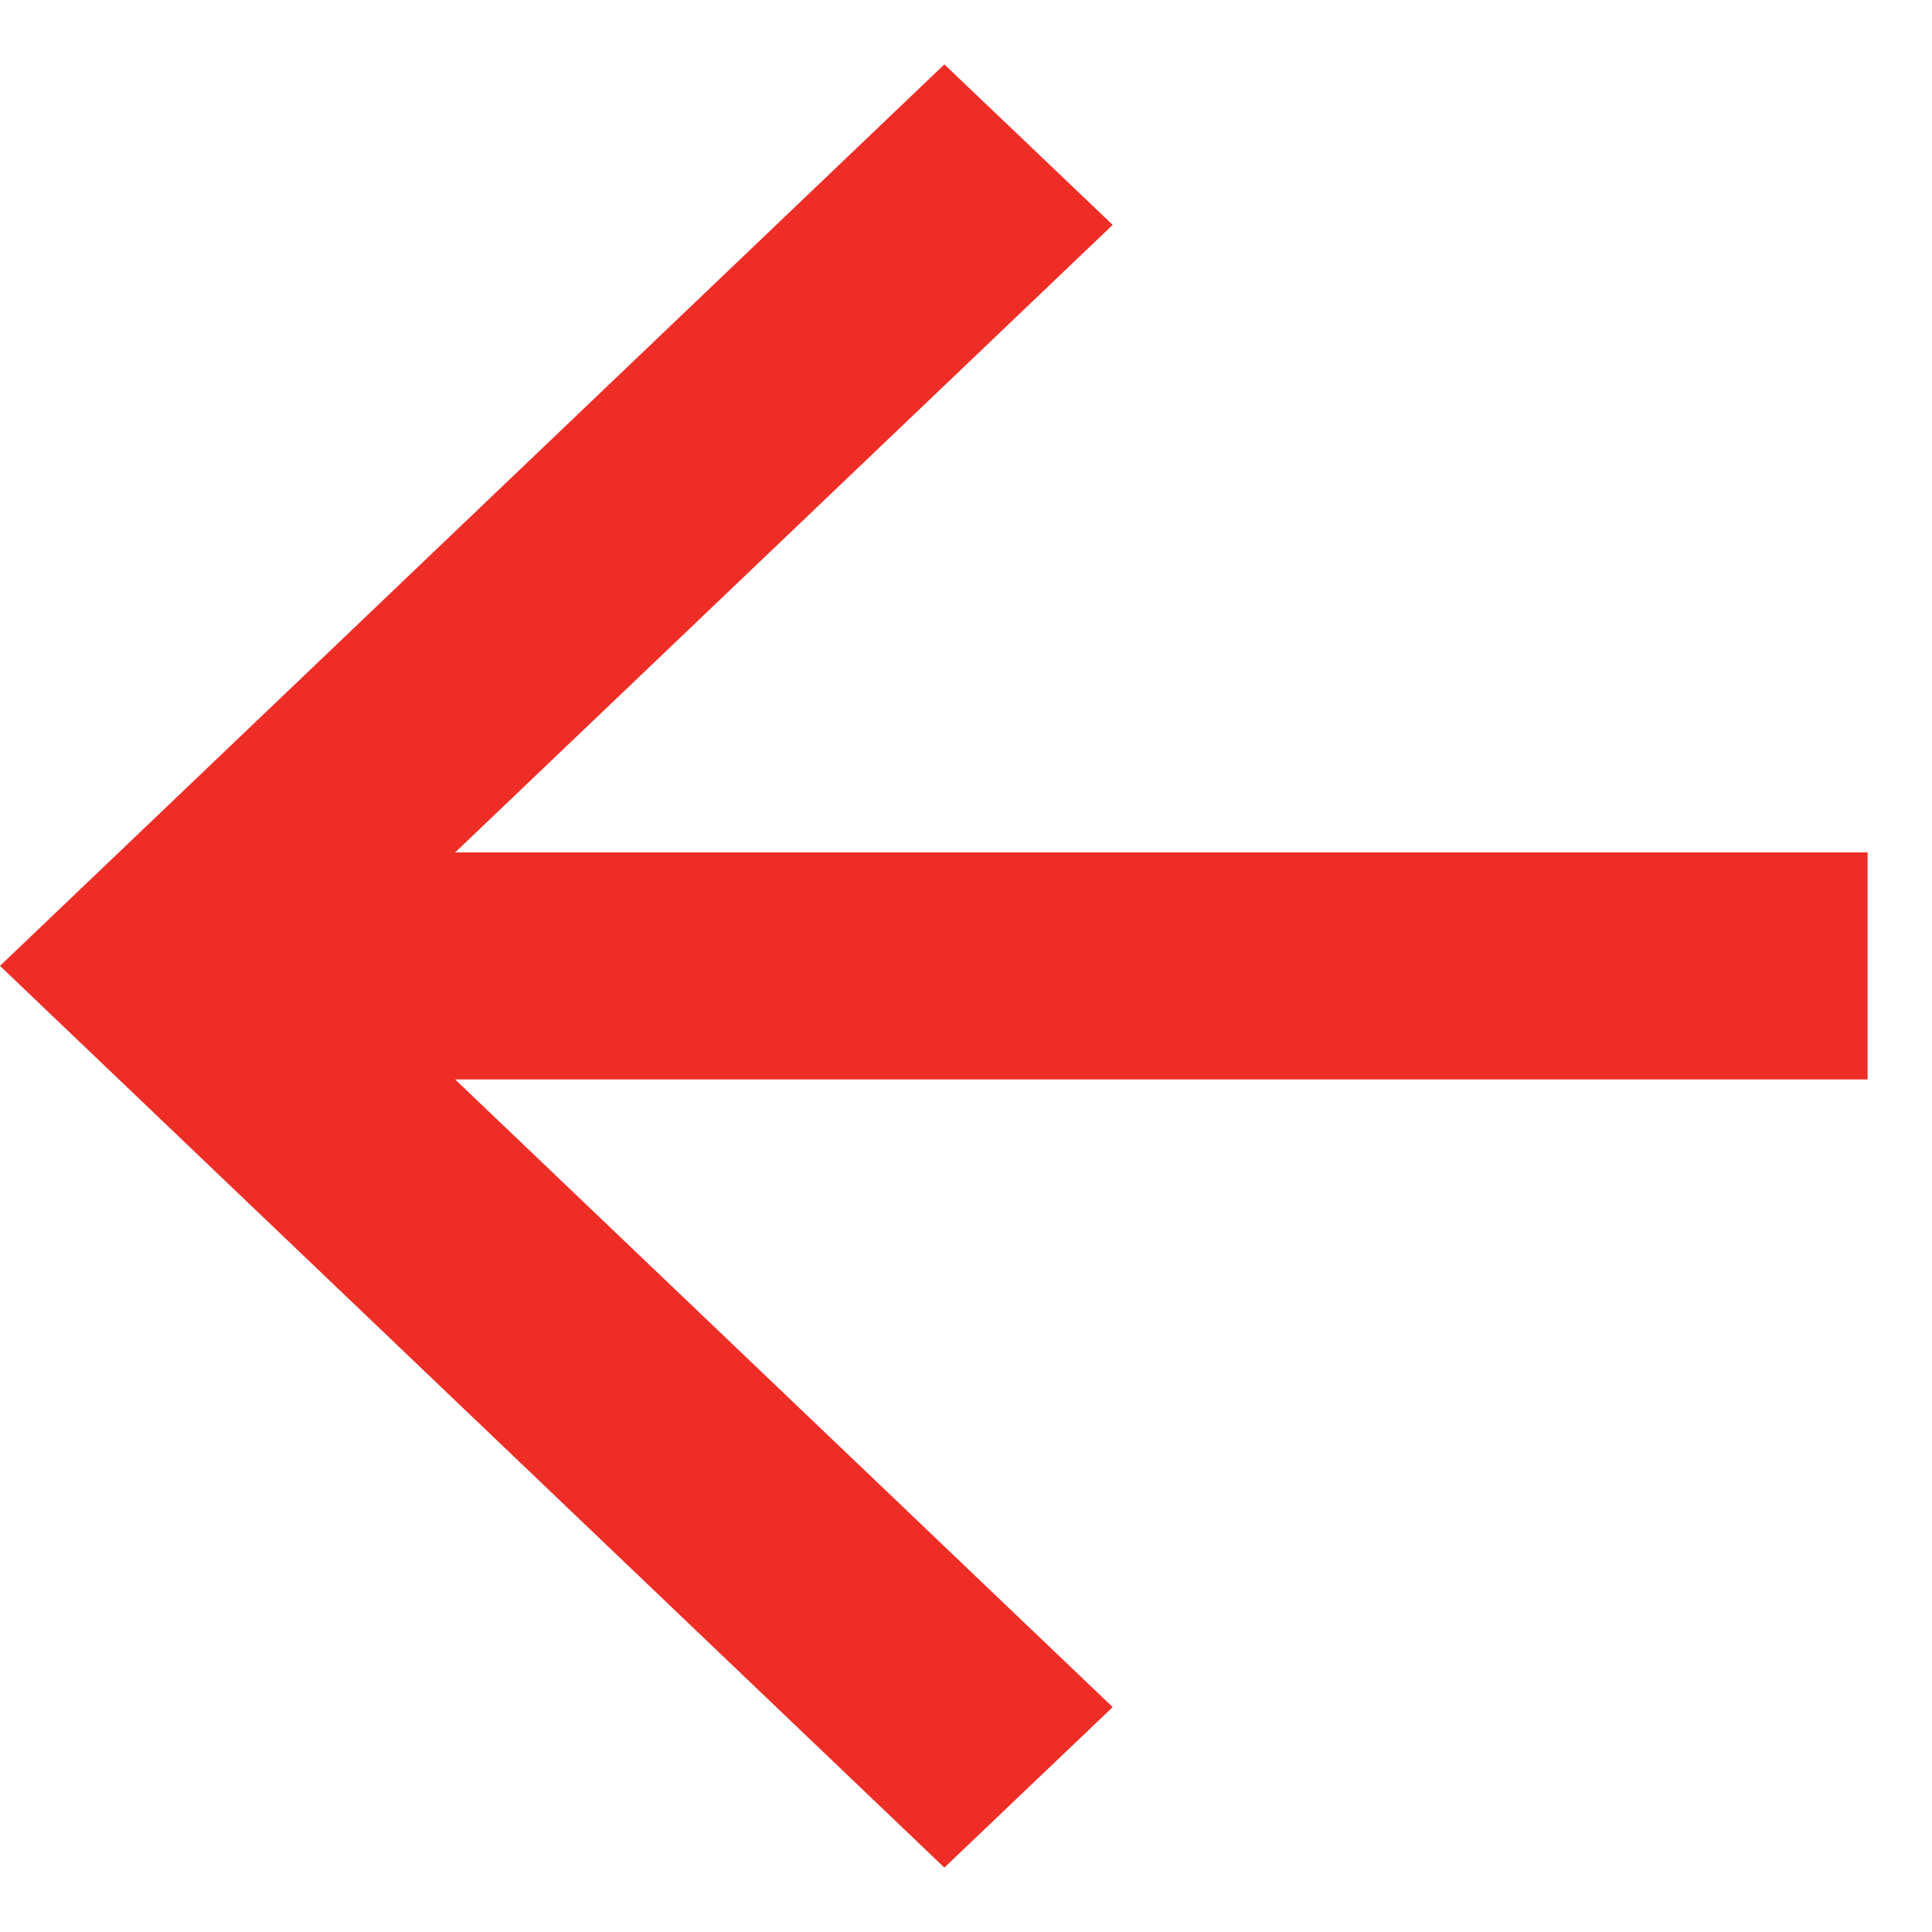
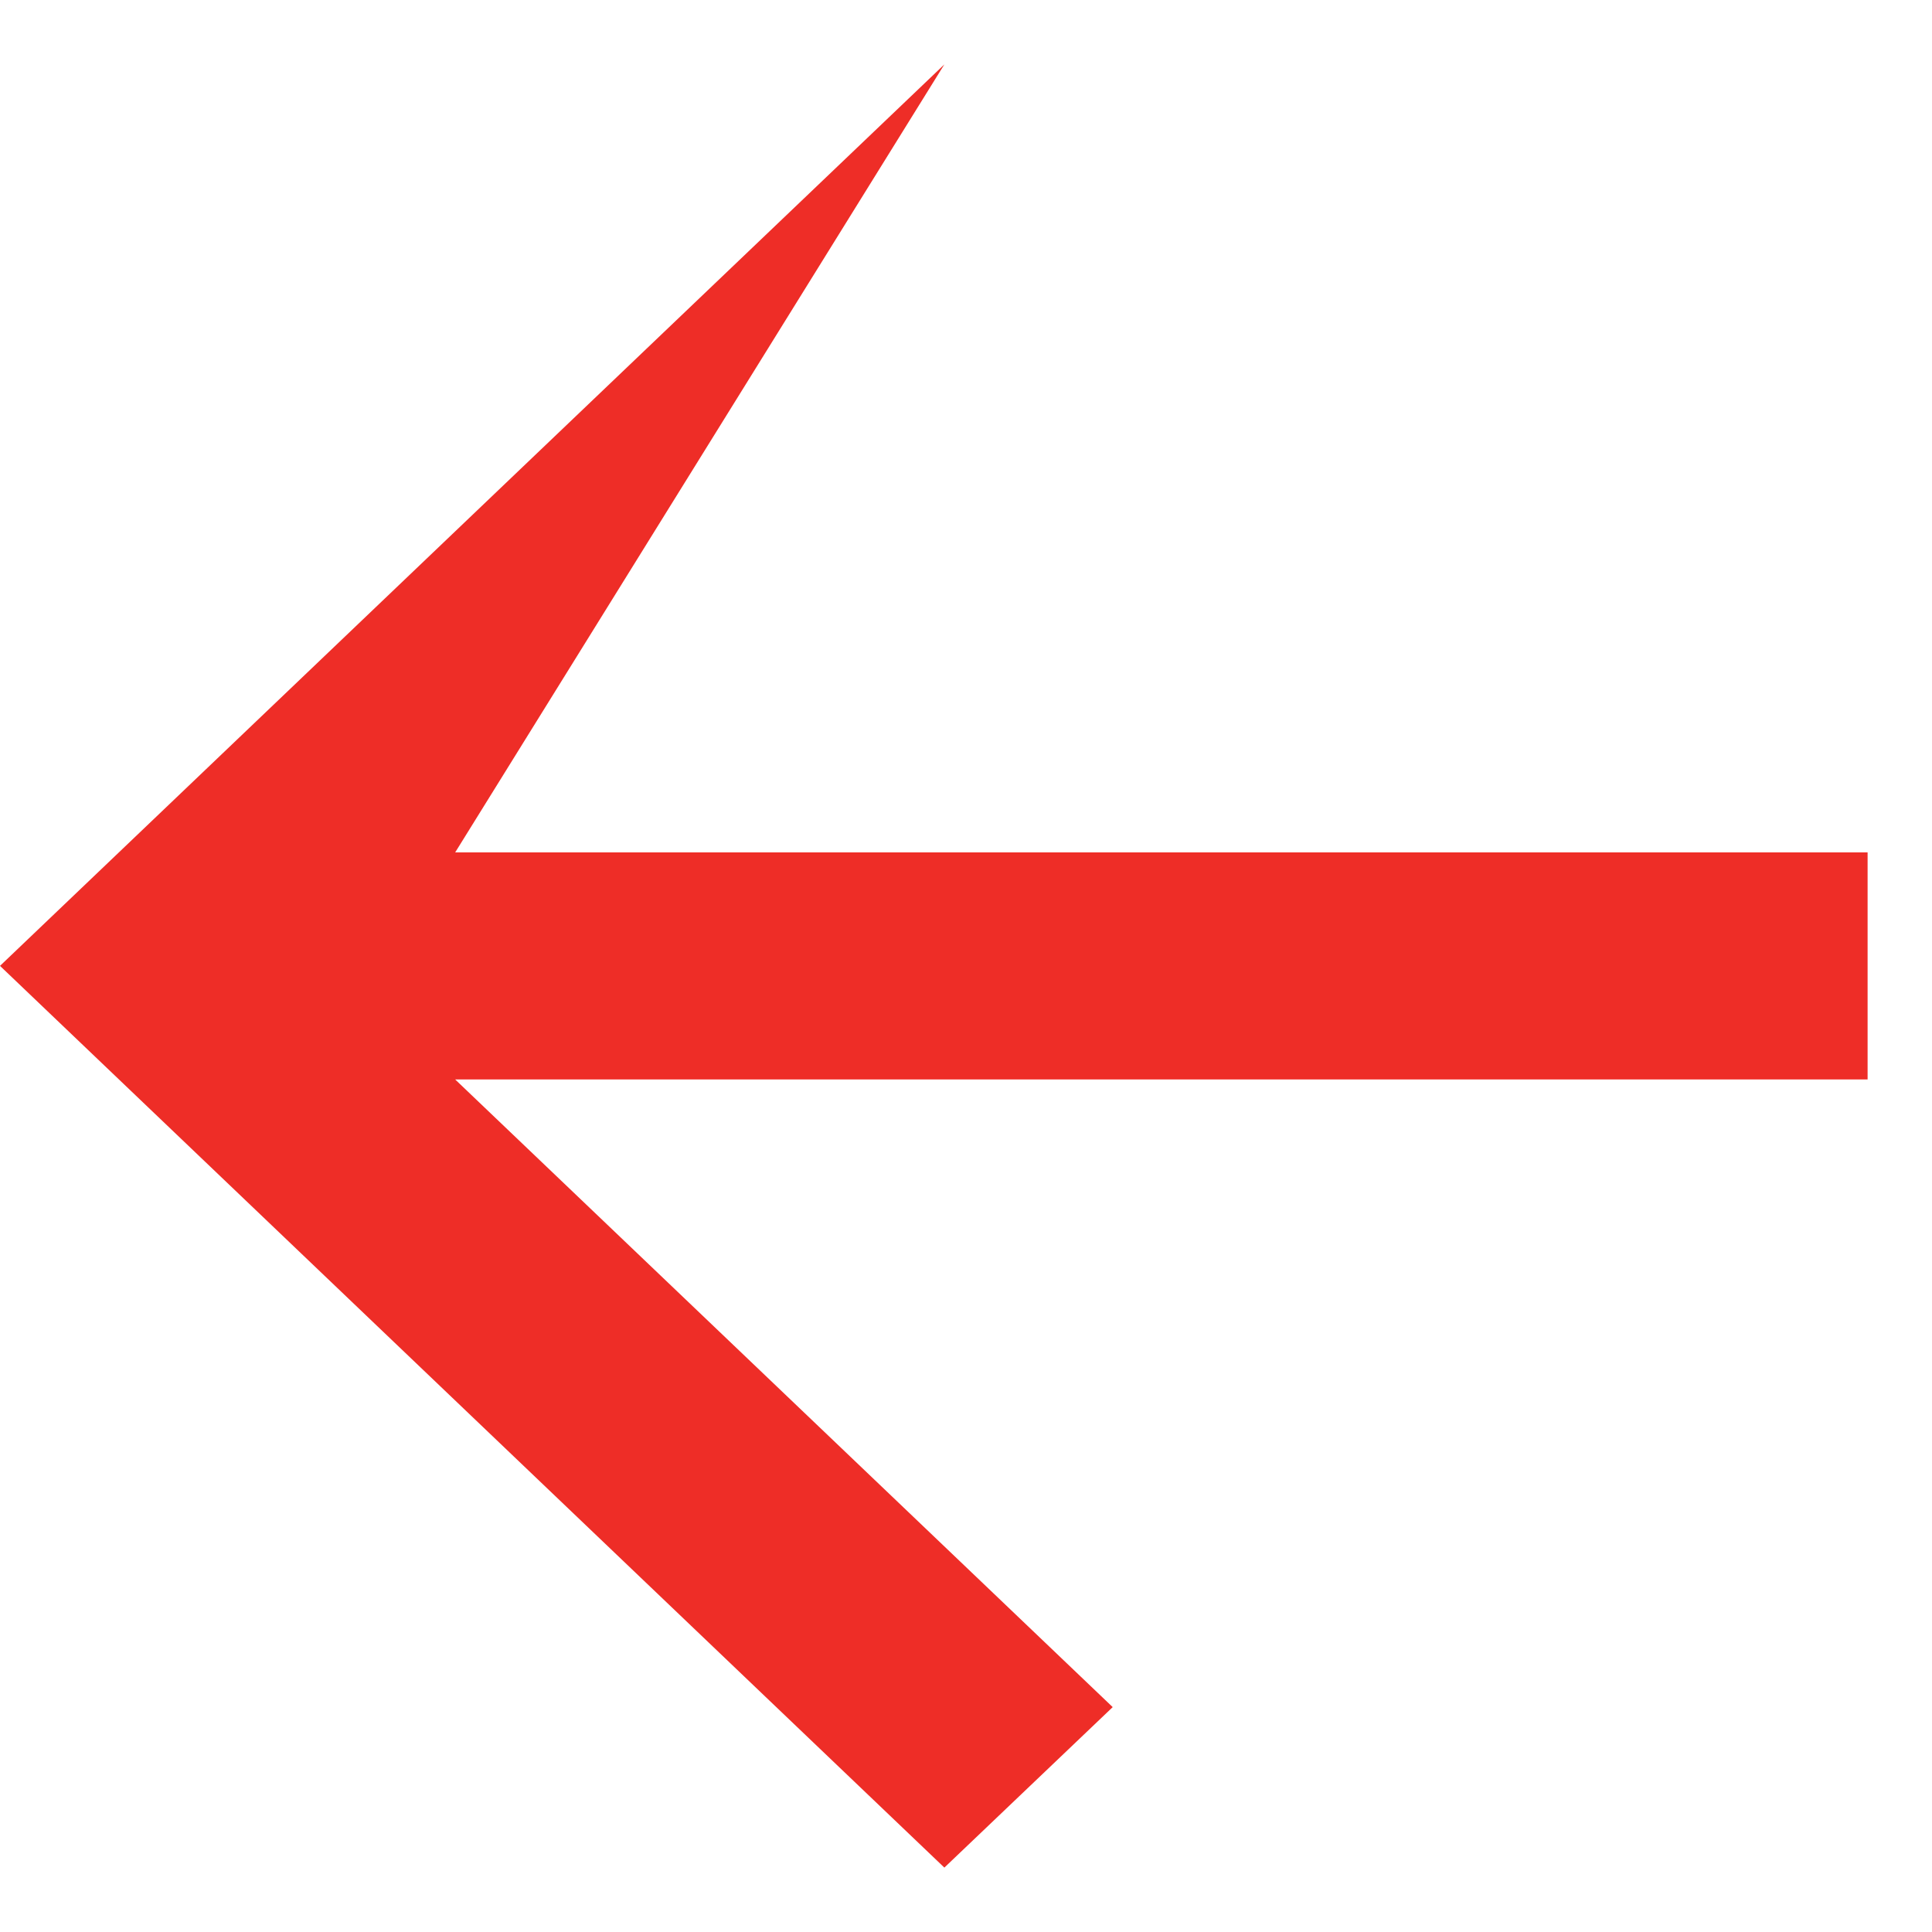
<svg xmlns="http://www.w3.org/2000/svg" width="15" height="15" viewBox="0 0 15 15" fill="none">
-   <path d="M7.332 14.5L8.639 13.254L3.534 8.381H14.5V6.618H3.534L8.639 1.746L7.332 0.5L0 7.499L7.332 14.5Z" fill="#EE2D27" />
+   <path d="M7.332 14.5L8.639 13.254L3.534 8.381H14.5V6.618H3.534L7.332 0.5L0 7.499L7.332 14.5Z" fill="#EE2D27" />
</svg>